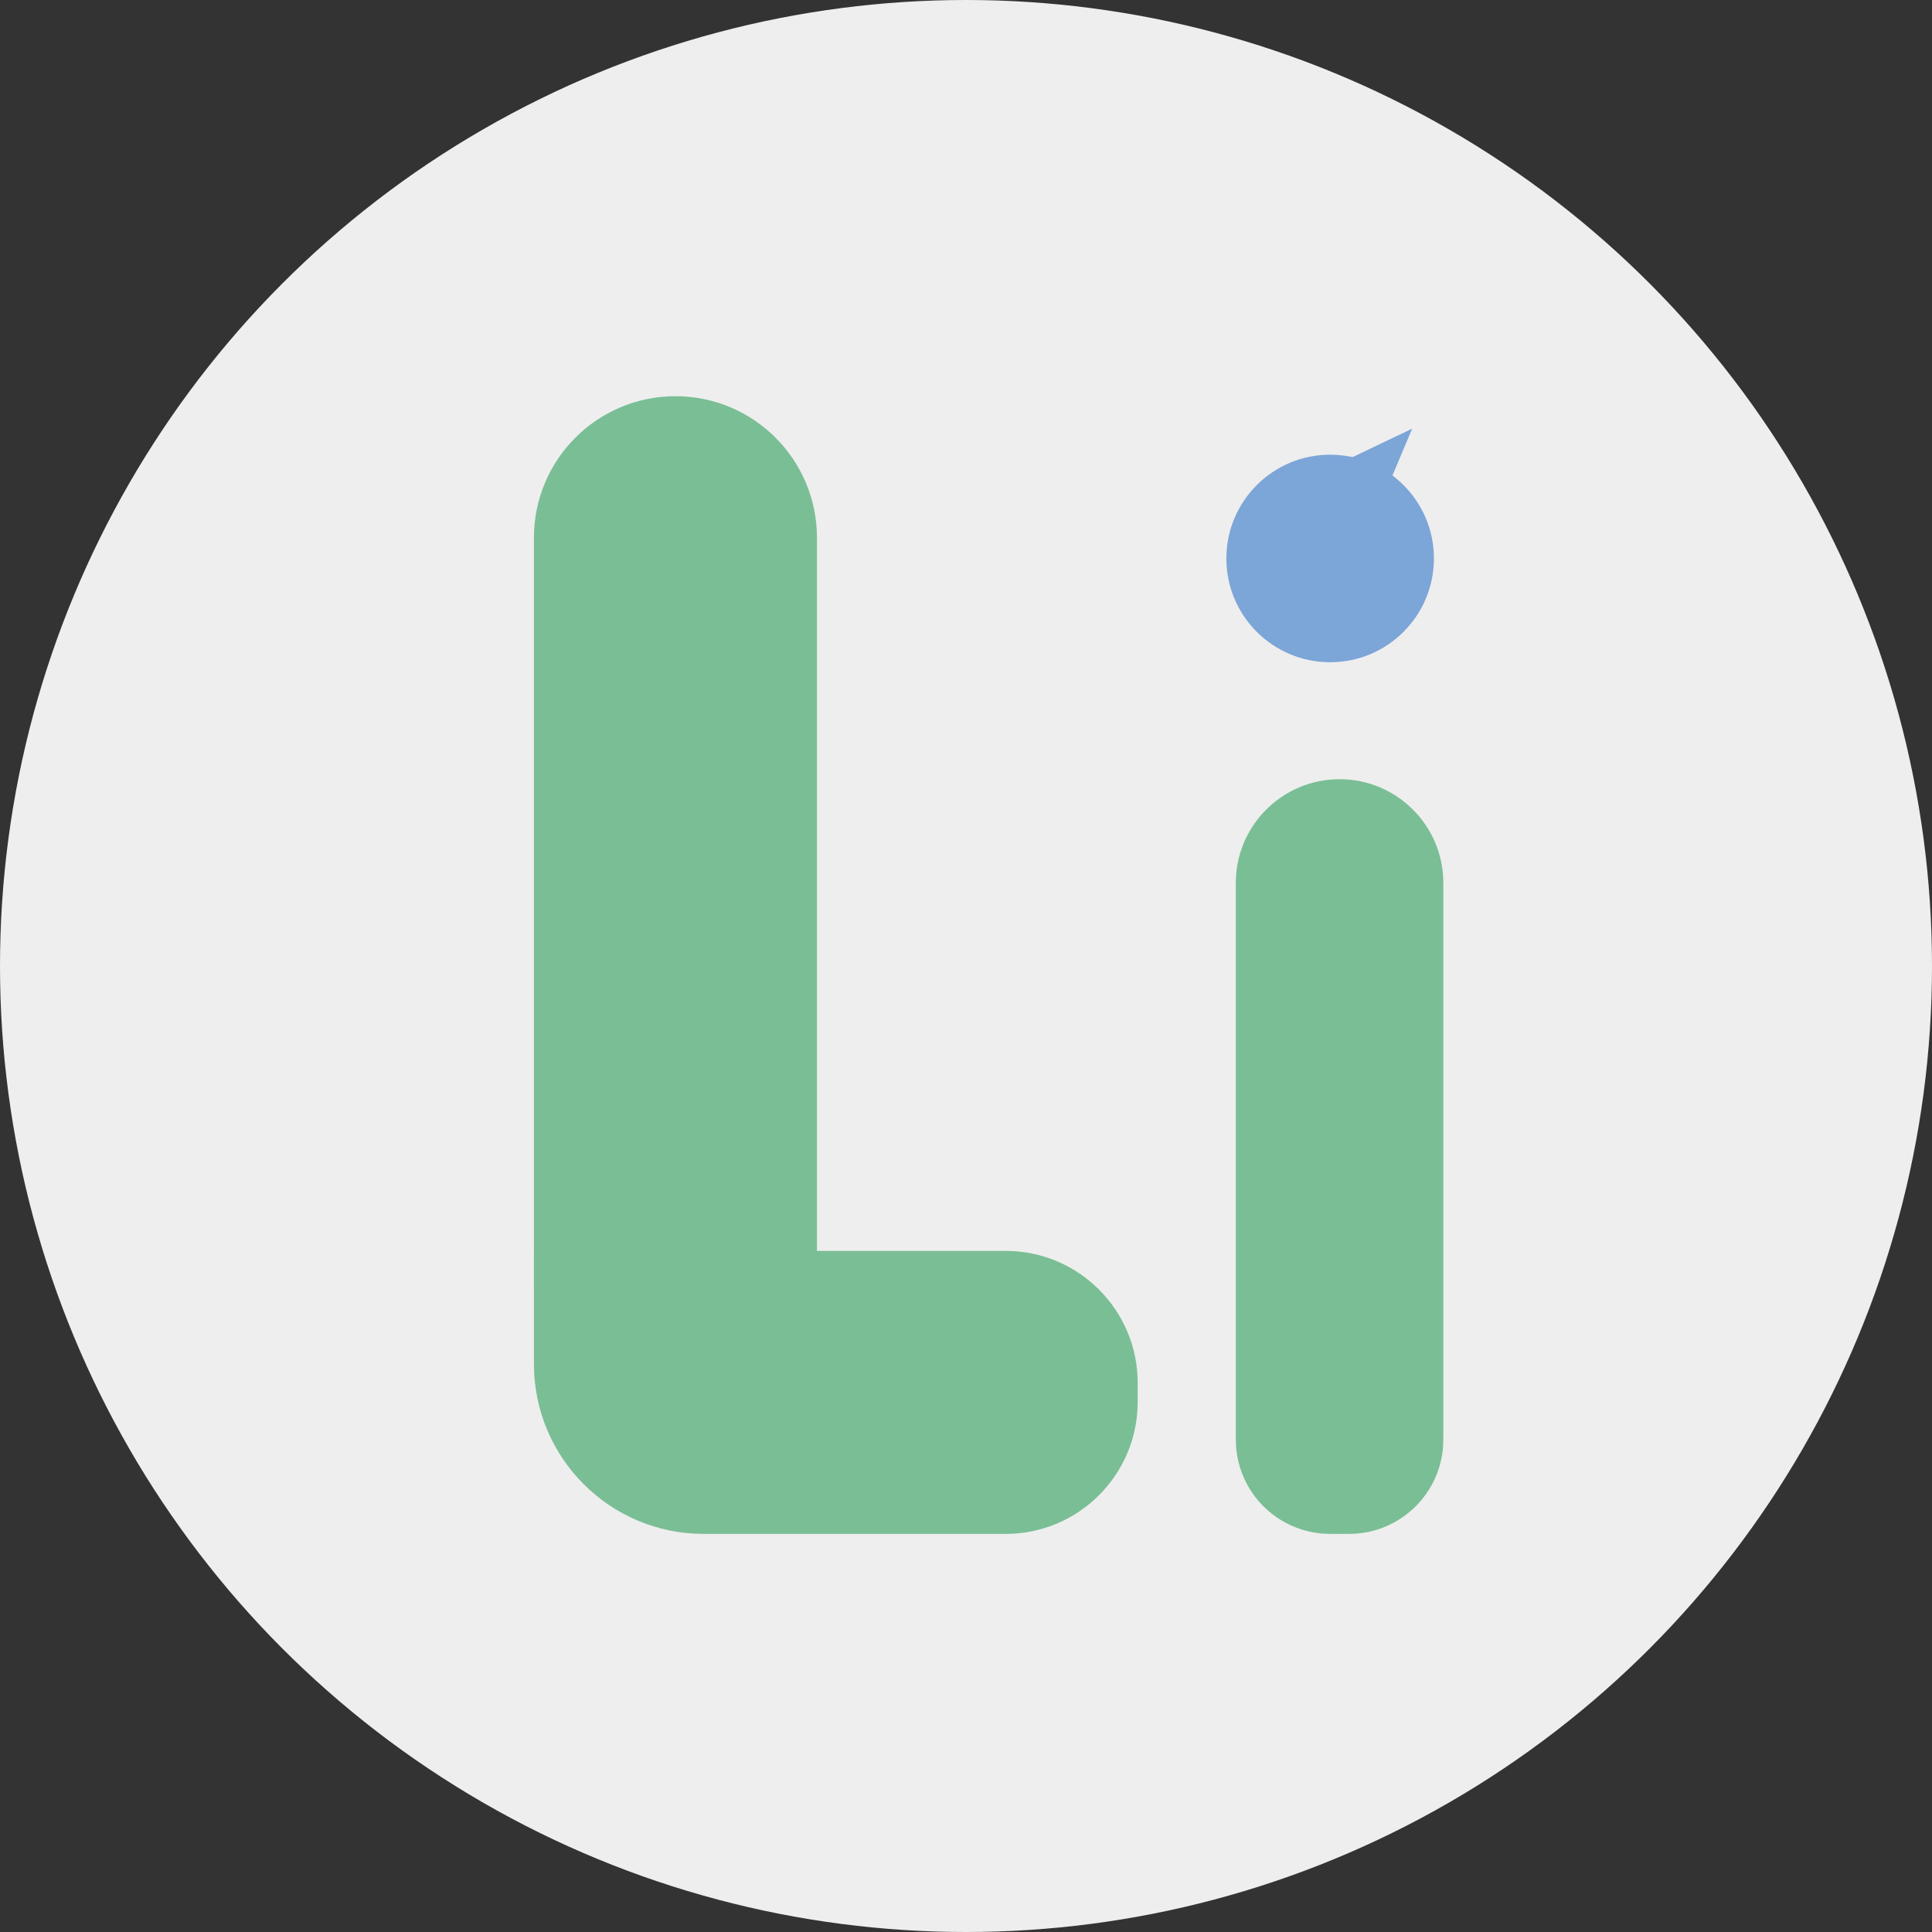
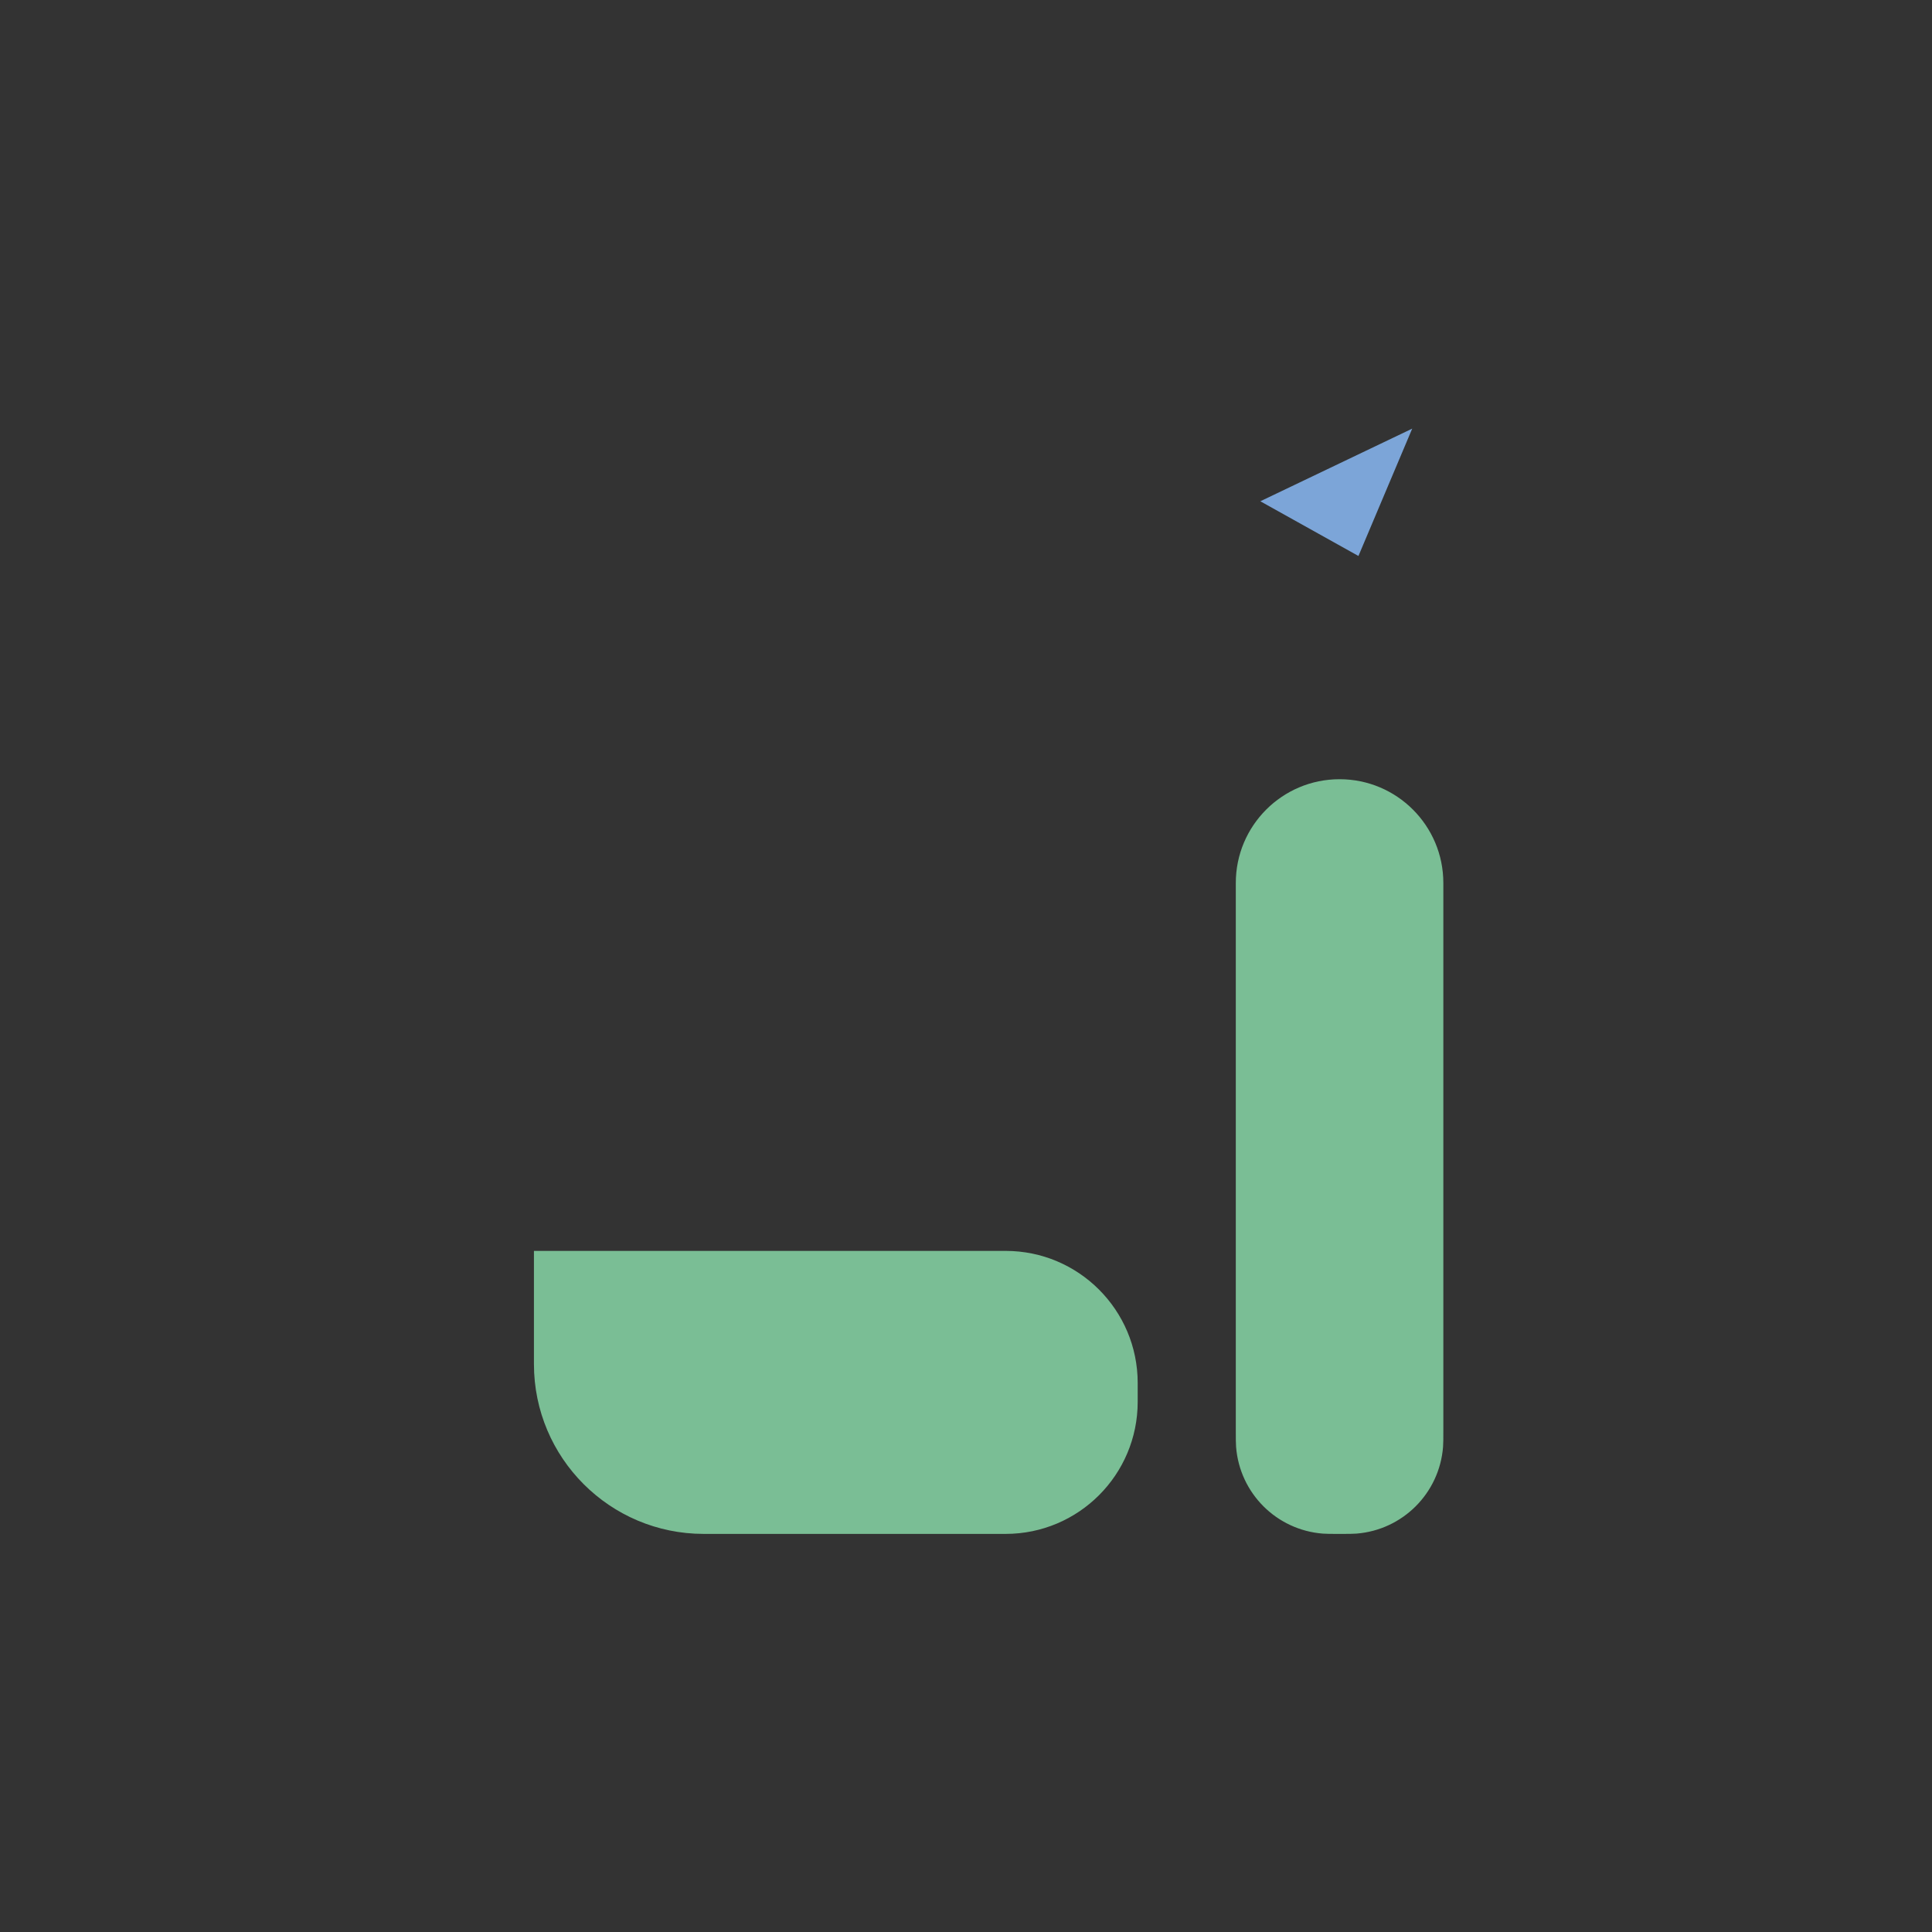
<svg xmlns="http://www.w3.org/2000/svg" width="1024" height="1024" fill="none" viewBox="0 0 1024 1024">
  <rect x="0" y="0" width="1024" height="1024" fill="#333333" stroke="none" />
-   <circle cx="512" cy="512" r="512" fill="#EEE" />
-   <path fill="#7ABE95" d="M283 285c0-41.421 33.579-75 75-75s75 33.579 75 75v398c0 41.421-33.579 75-75 75s-75-33.579-75-75V285Z" />
  <path fill="#7ABE95" d="M373 813c-49.706 0-90-40.294-90-90v-60h250c38.66 0 70 31.34 70 70v10c0 38.66-31.34 70-70 70H373Zm282-345c0-30.376 24.624-55 55-55s55 24.624 55 55v290c0 4.643 0 6.965-.154 8.923-1.93 24.519-21.404 43.993-45.923 45.923-1.958.154-4.28.154-8.923.154s-6.965 0-8.923-.154c-24.519-1.93-43.993-21.404-45.923-45.923-.154-1.958-.154-4.28-.154-8.923V468Z" />
-   <circle cx="705" cy="296" r="55" fill="#7CA5D8" />
  <path fill="#7CA5D8" d="m748.502 227.18-28.5 67.5L668 265.681l80.502-38.501Z" />
</svg>